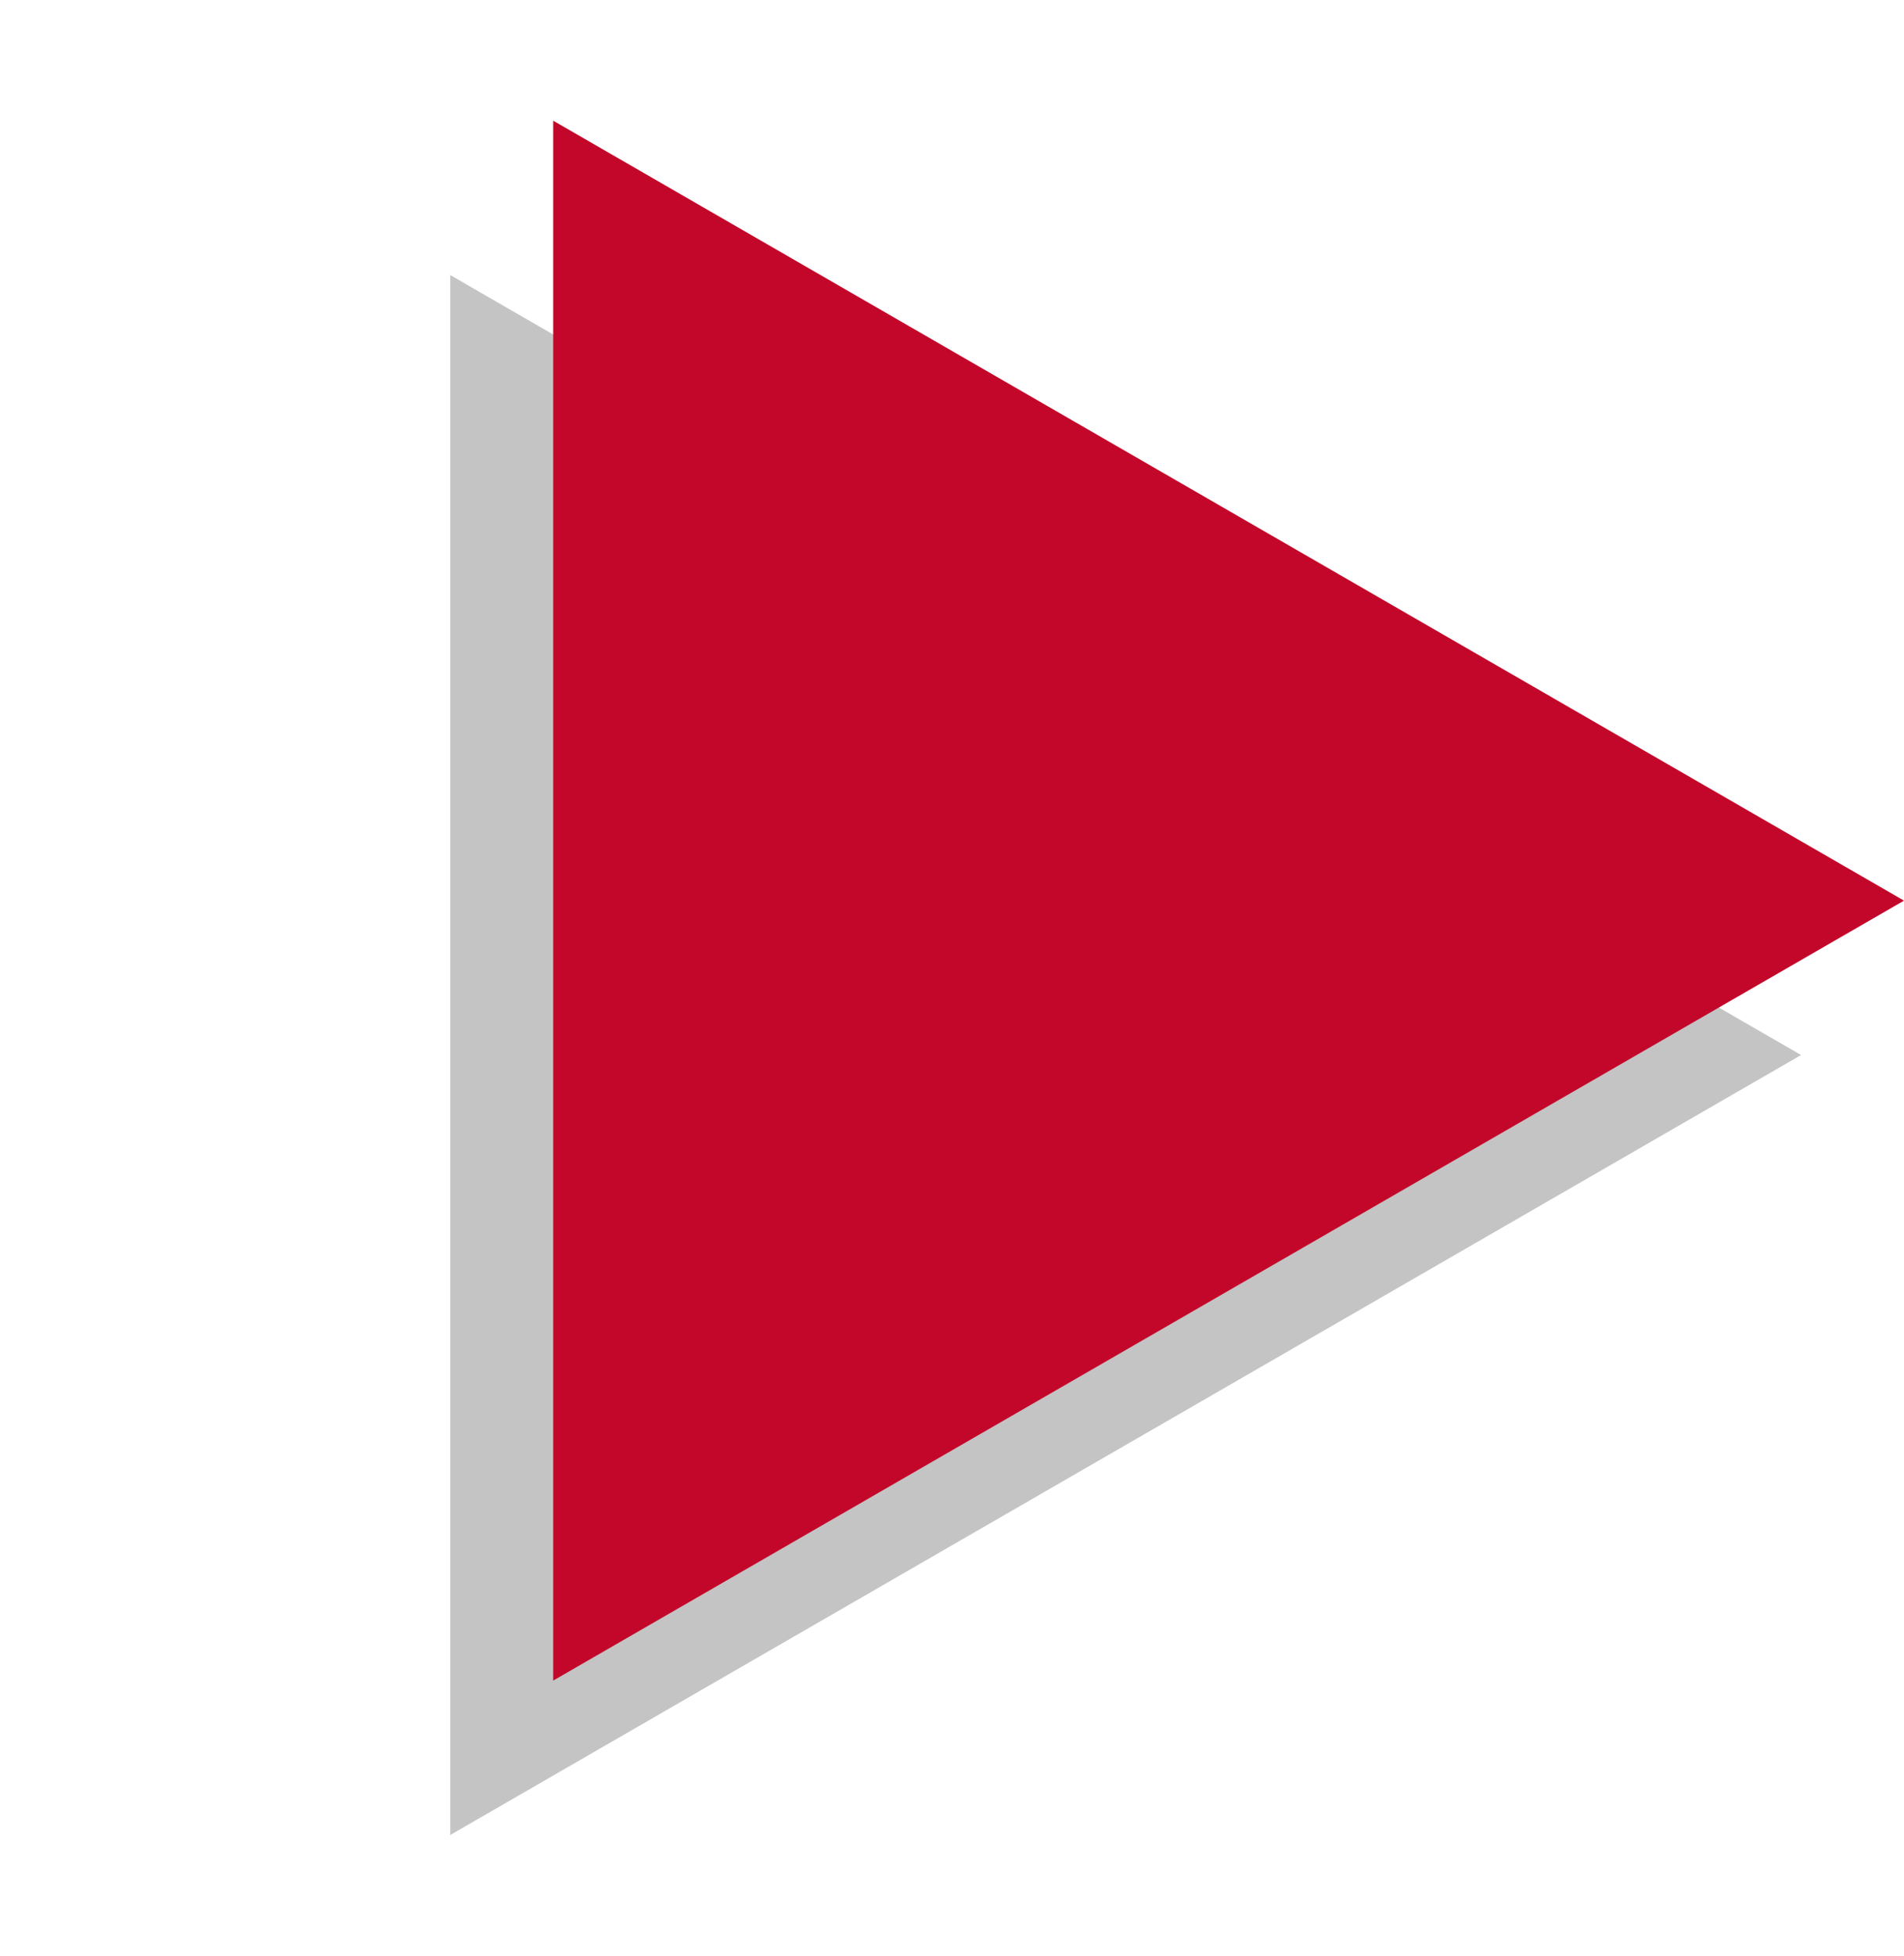
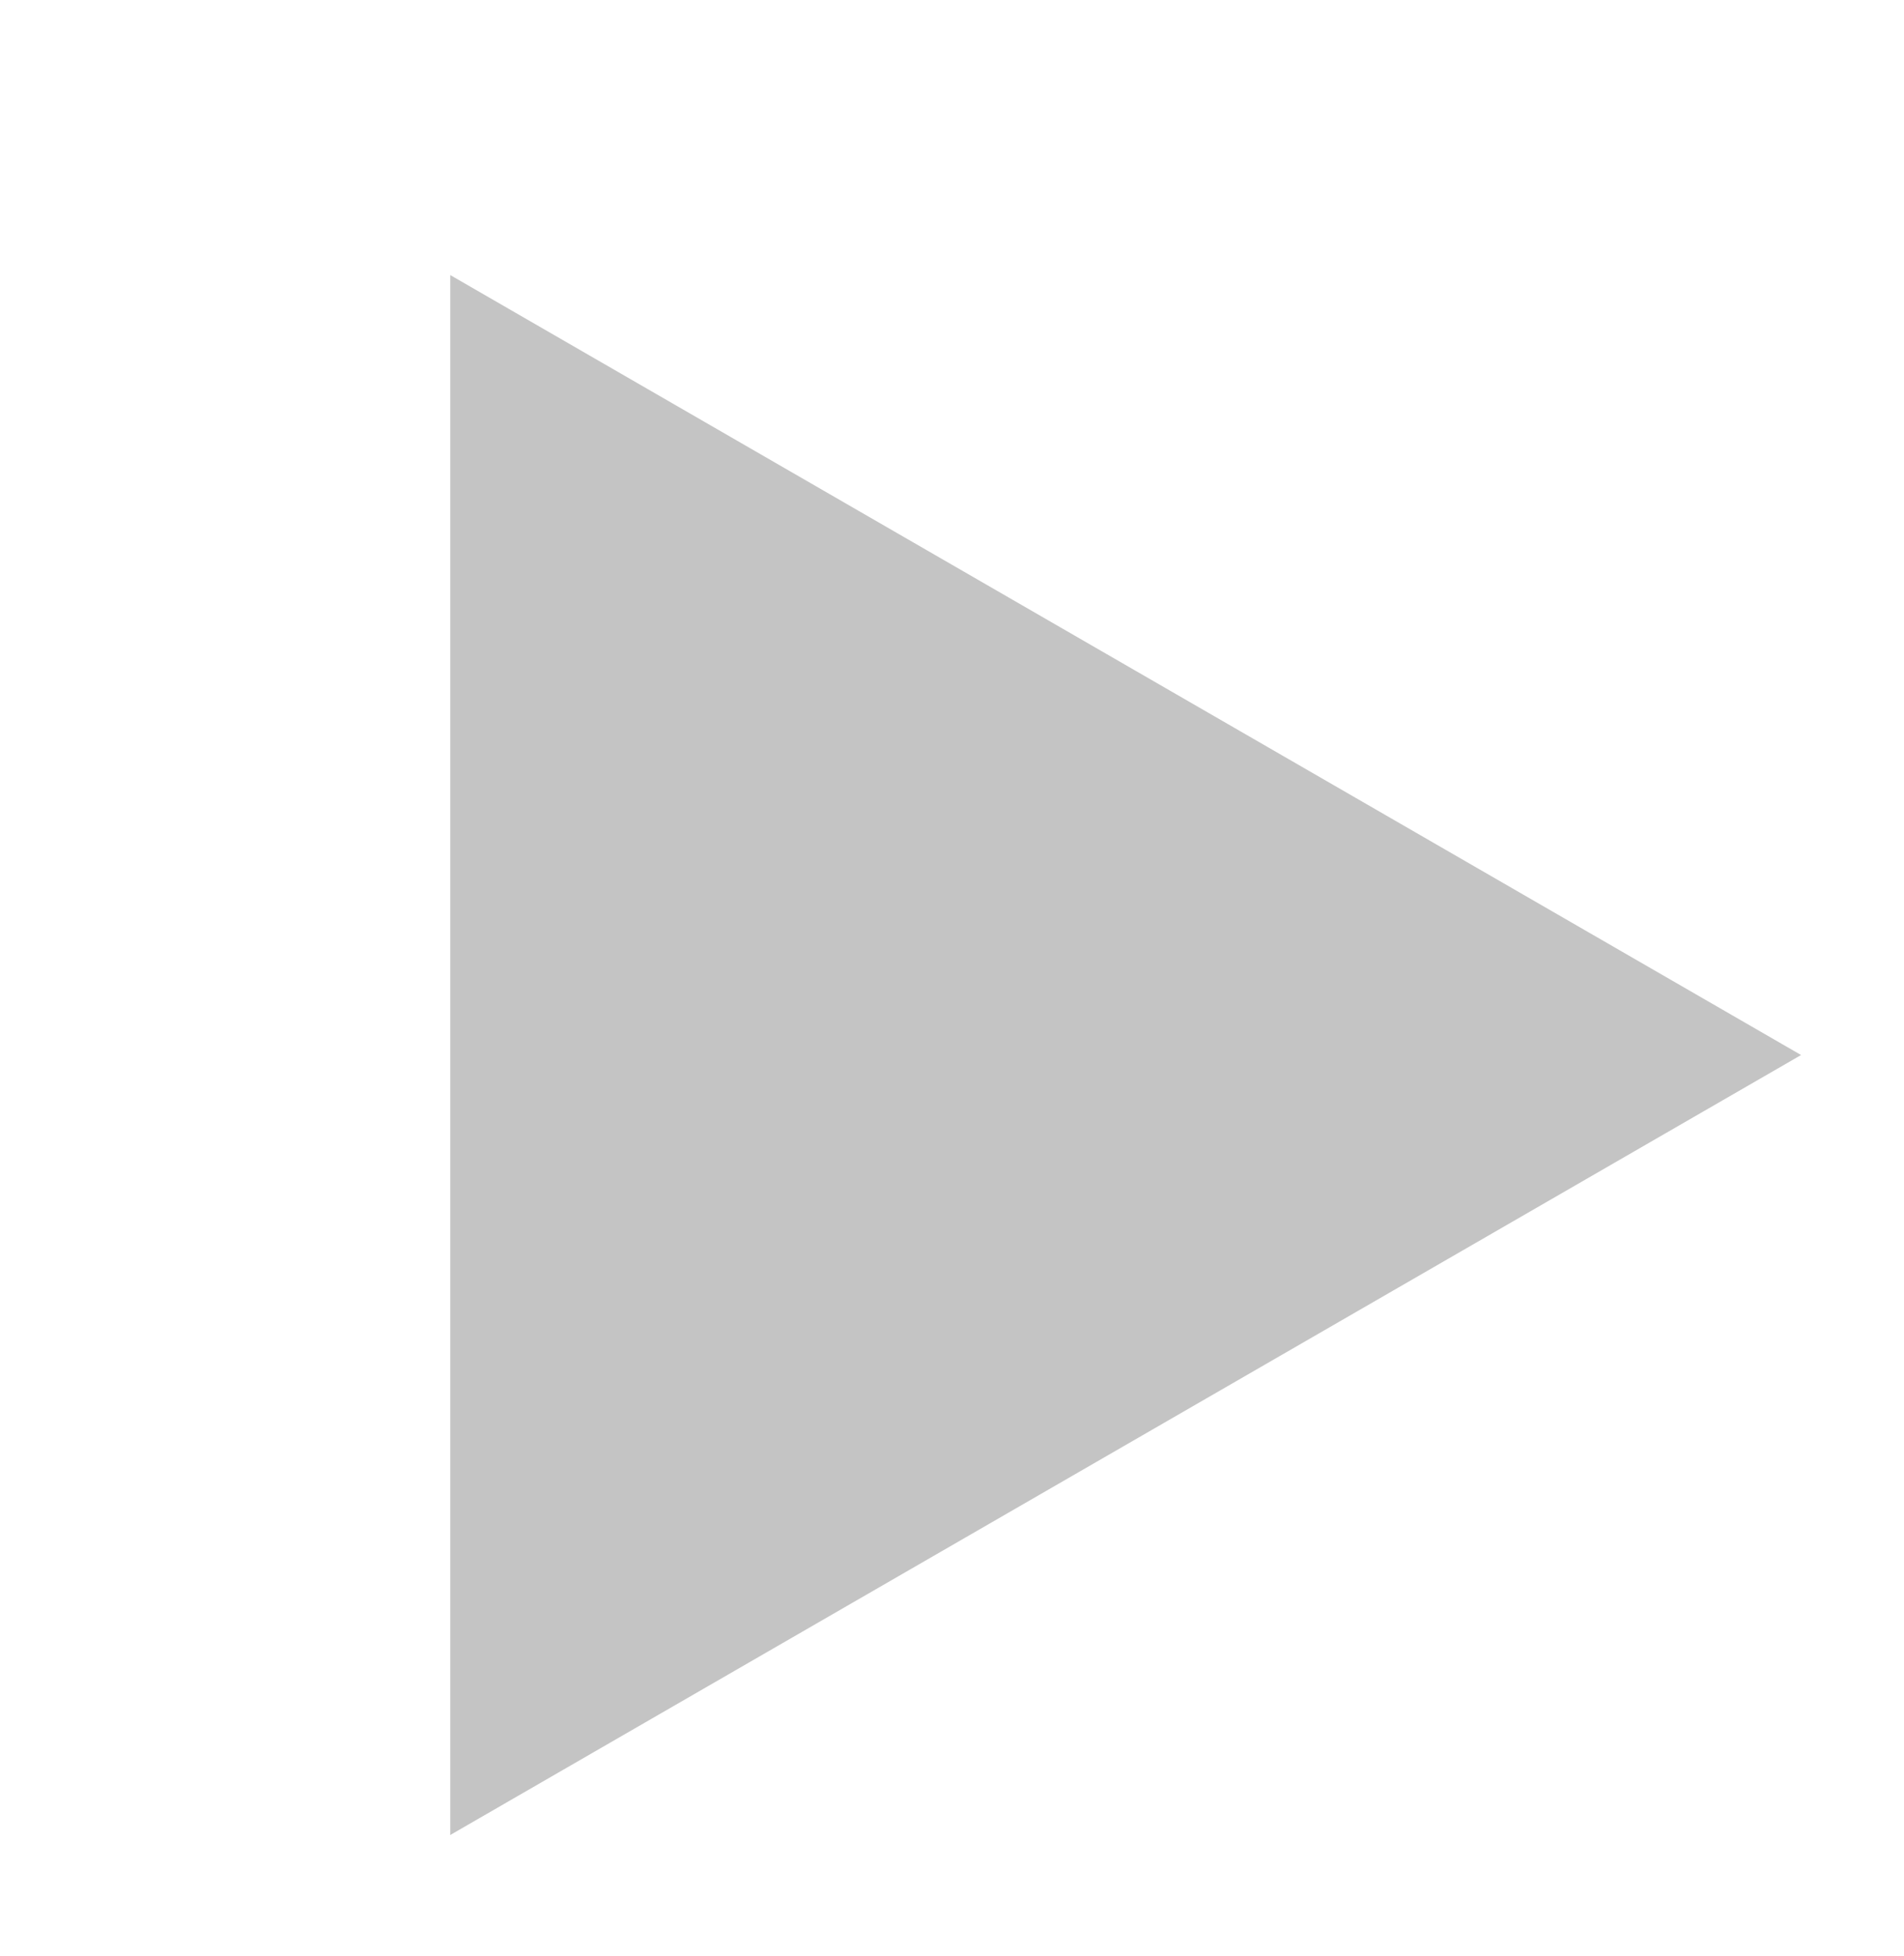
<svg xmlns="http://www.w3.org/2000/svg" width="37" height="38" viewBox="0 0 37 38" fill="none">
  <path d="M35 20.5L8.75 5.345L8.75 35.655L35 20.5Z" fill="#C4C4C4" />
-   <path d="M37 17.5L10.75 2.345L10.75 32.655L37 17.5Z" fill="#C3072A" />
</svg>